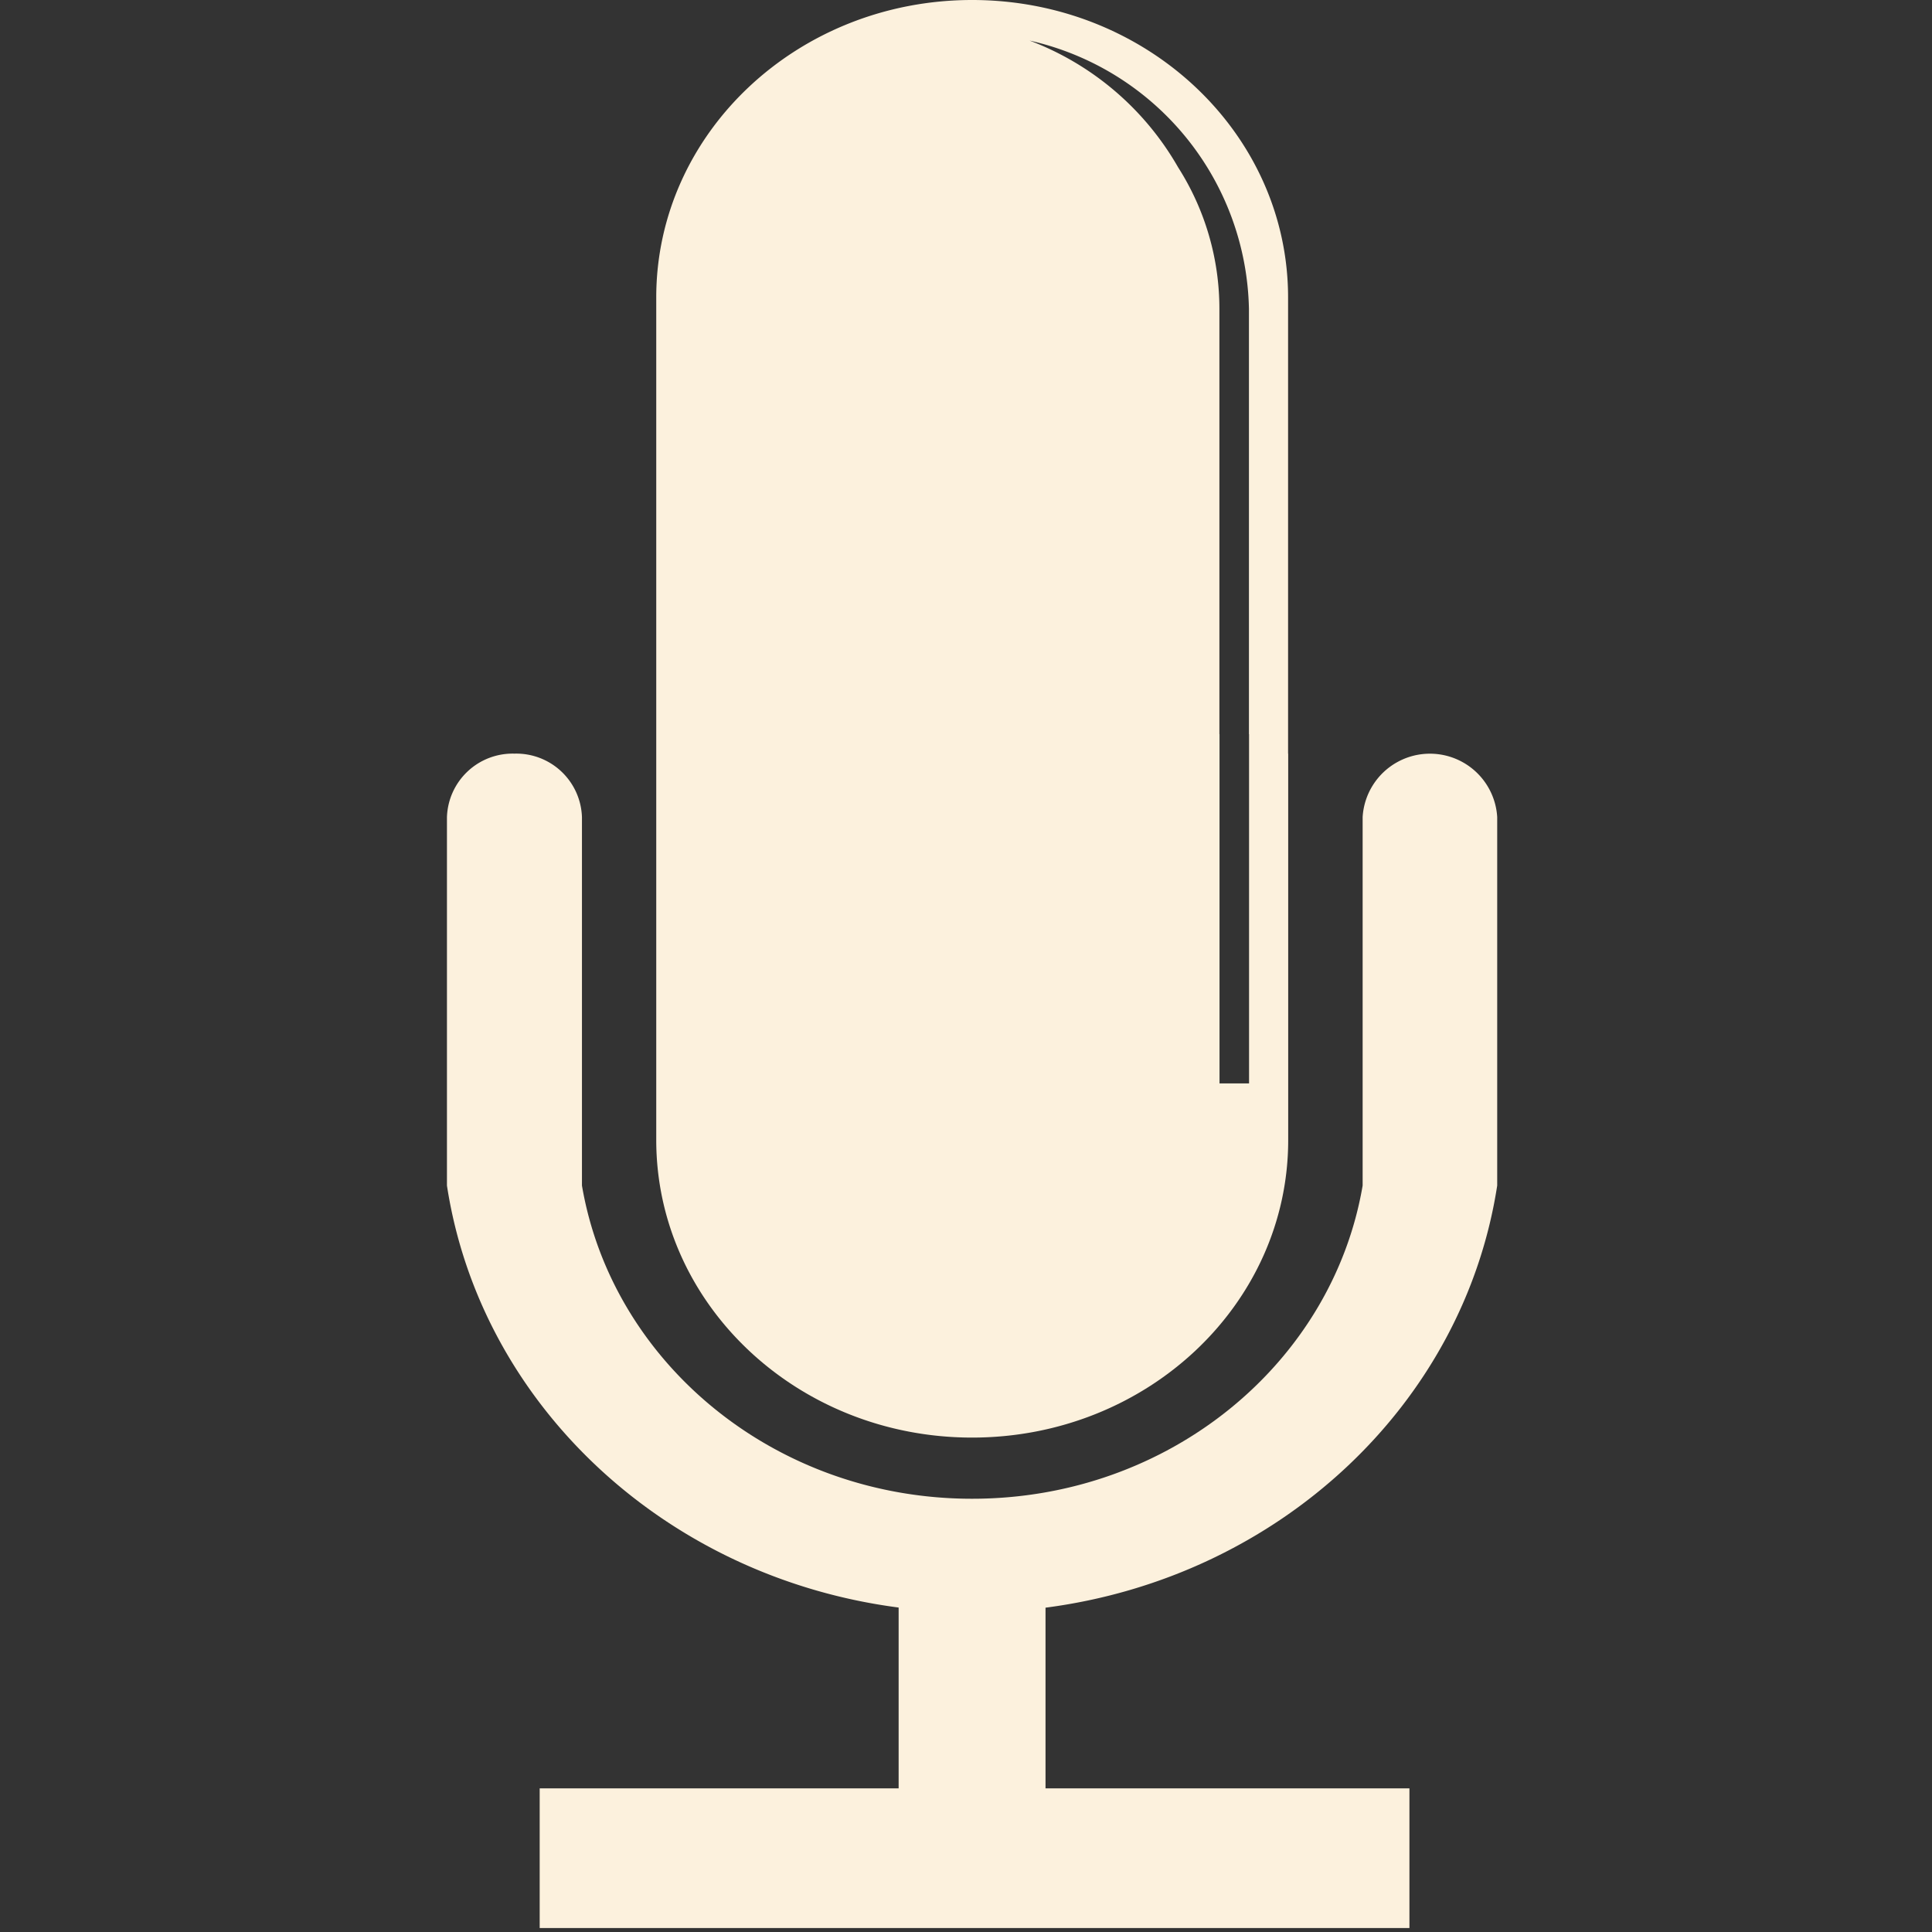
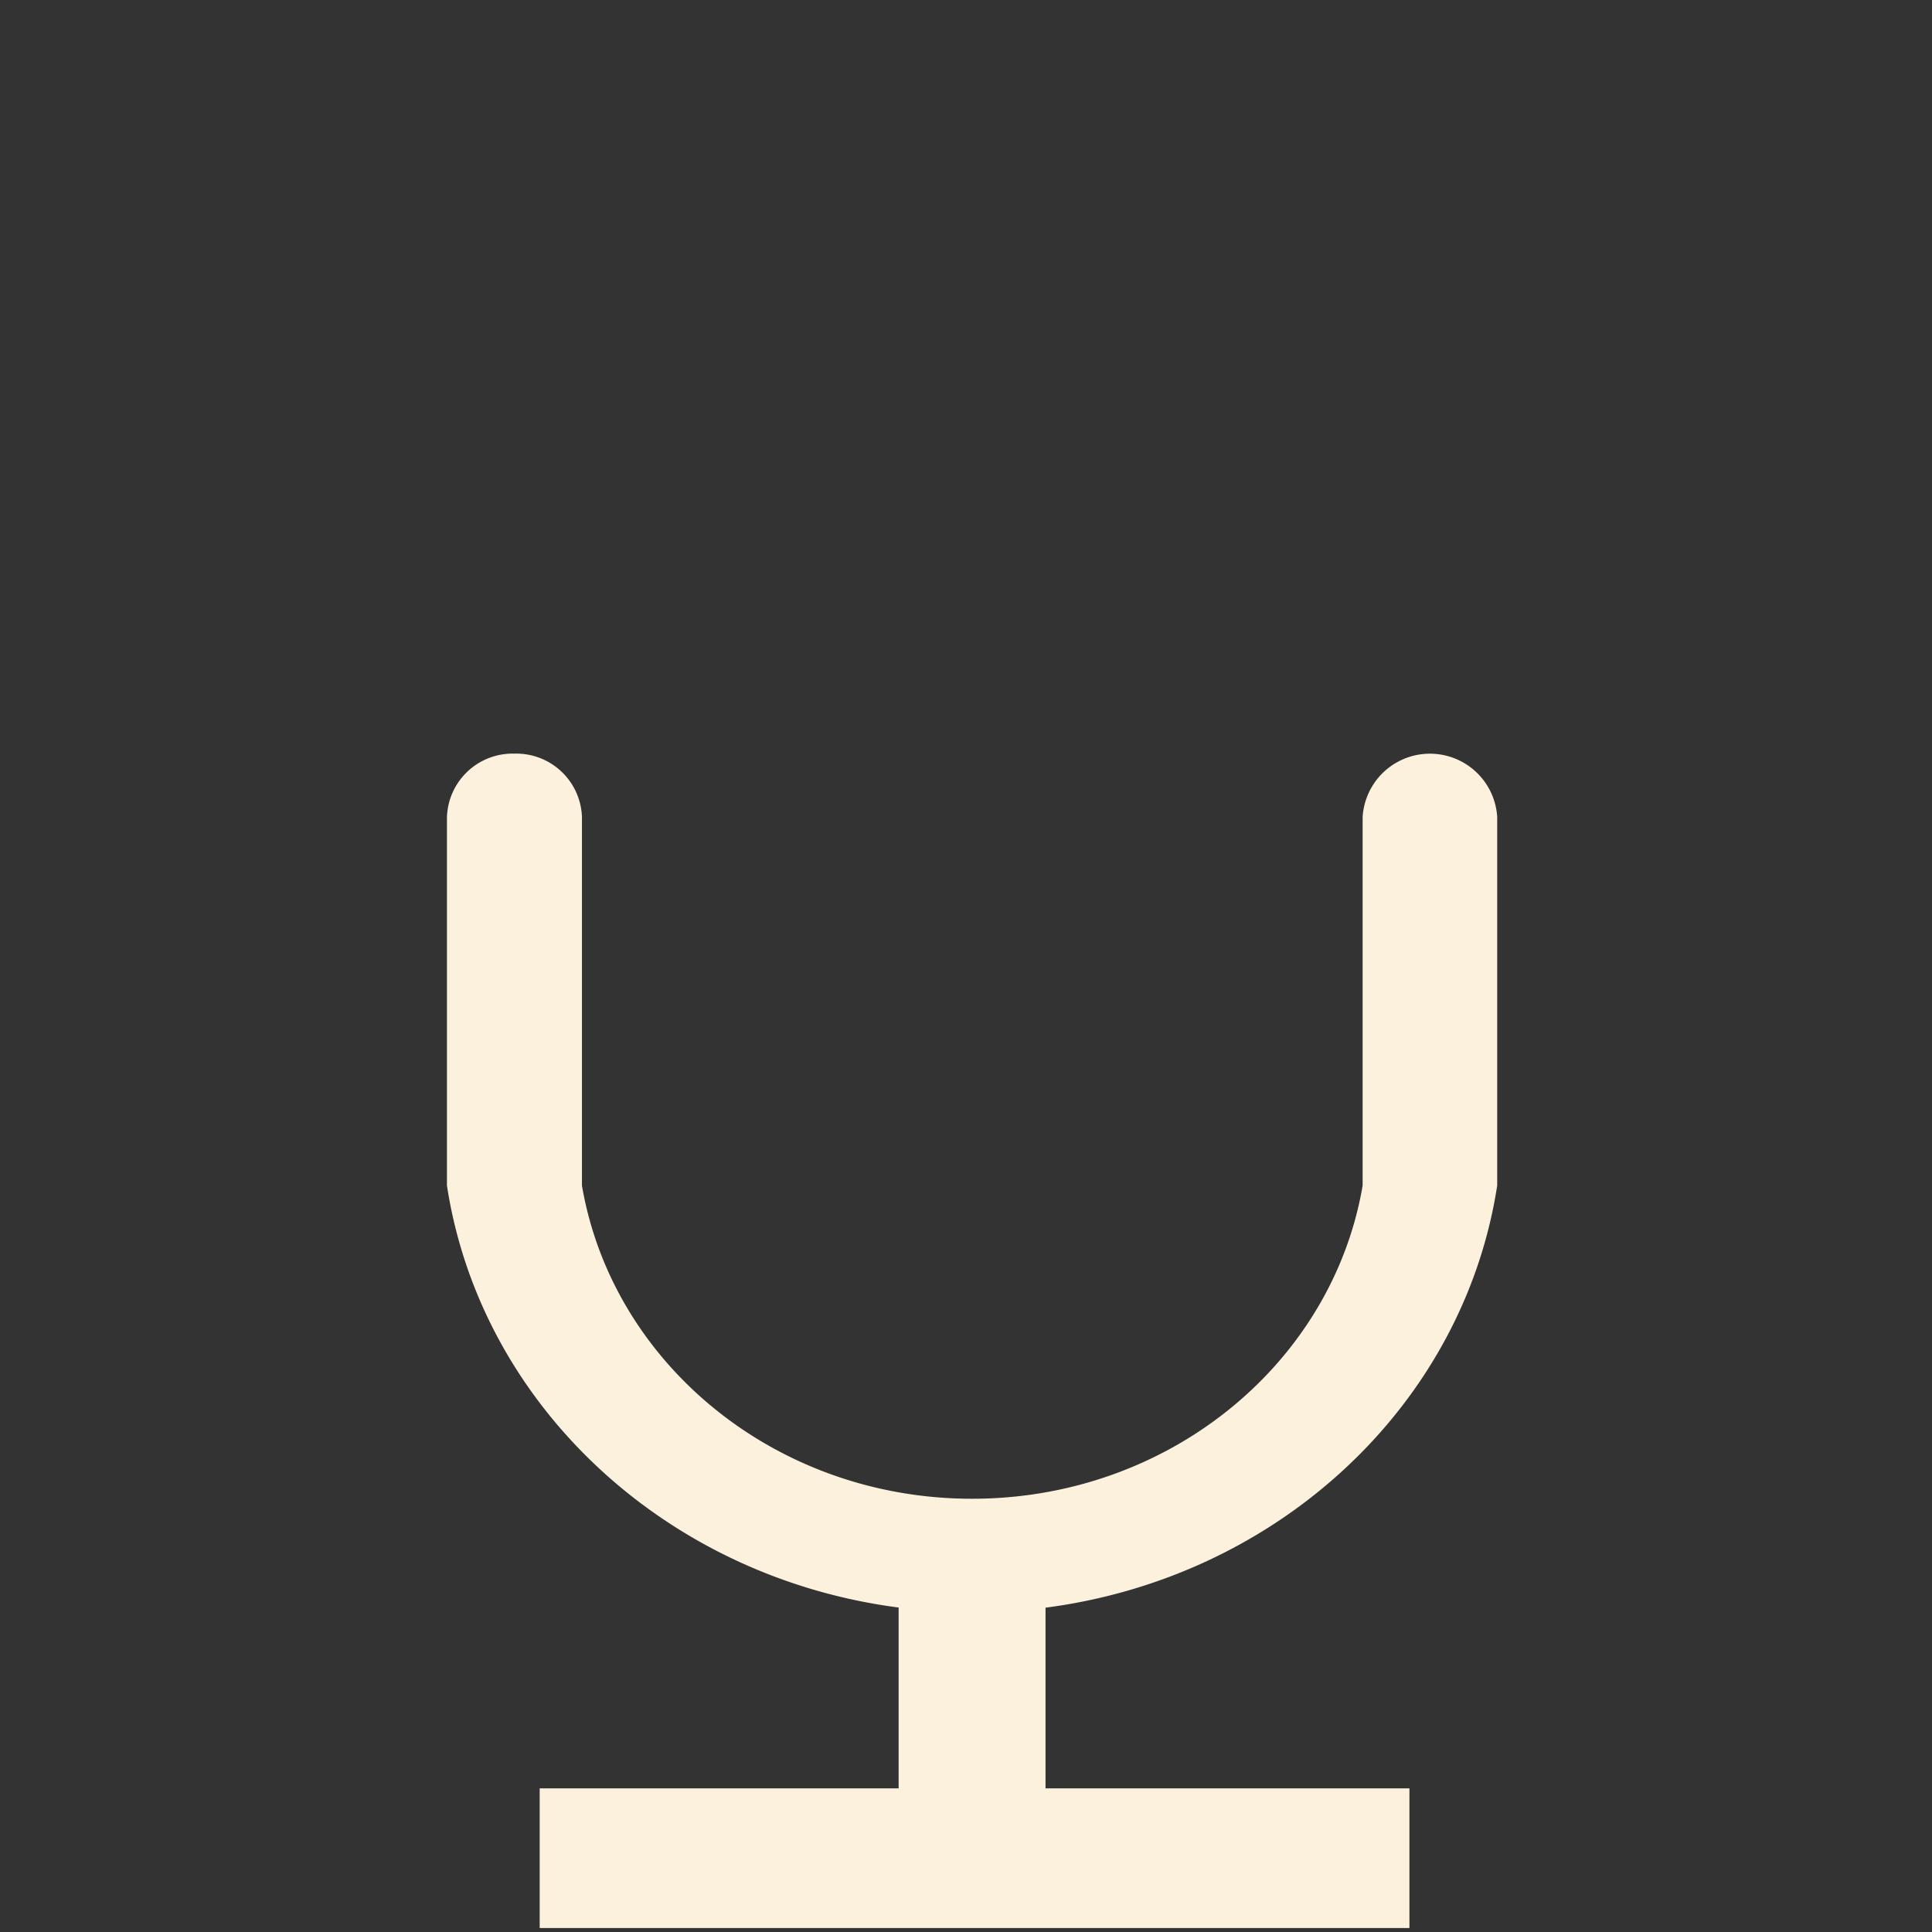
<svg xmlns="http://www.w3.org/2000/svg" width="100" height="100" viewBox="0 0 100 100">
  <rect x="0" y="0" width="100" height="100" fill="#333333" stroke="none" />
  <defs>
    <clipPath id="clip-path">
      <rect id="矩形_37926" data-name="矩形 37926" width="100" height="100" transform="translate(0.152)" fill="#fff" stroke="#707070" stroke-width="1" />
    </clipPath>
    <clipPath id="clip-path-2">
      <rect id="矩形_37923" data-name="矩形 37923" width="54.361" height="99.798" fill="#e2dbb9" />
    </clipPath>
  </defs>
  <g id="蒙版组_56153" data-name="蒙版组 56153" transform="translate(-0.152)" clip-path="url(#clip-path)">
    <g id="组_61622" data-name="组 61622" transform="translate(23.286 0)">
      <g id="组_61621" data-name="组 61621" clip-path="url(#clip-path-2)">
-         <path id="路径_38531" data-name="路径 38531" d="M34.637,74.409c9.039,0,16.361-6.893,16.361-15.4v-20h-.006V15.4C50.992,6.893,43.67,0,34.637,0S18.288,6.893,18.288,15.4V59c0,8.516,7.321,15.409,16.349,15.409M48.966,15.984V38h.006V56.077H47.443V38h-.006V15.984A13.623,13.623,0,0,0,45.3,8.661,14.94,14.94,0,0,0,37.61,2.1,14.537,14.537,0,0,1,48.966,15.984" transform="translate(-7.455)" fill="#fcf1dd" />
        <path id="路径_38532" data-name="路径 38532" d="M54.361,92.3V73.222a3.489,3.489,0,0,0-6.965,0V92.3c-1.567,9.188-10.009,16.21-20.215,16.21-10.19,0-18.625-7.022-20.193-16.21V73.232a3.4,3.4,0,0,0-3.494-3.289A3.4,3.4,0,0,0,0,73.232V92.3c1.742,11.341,11.311,20.273,23.379,21.841v9.36H4.8v7.228H49.818v-7.228H30.982v-9.353c12.068-1.568,21.63-10.5,23.379-21.848" transform="translate(0 -30.935)" fill="#fcf1dd" />
      </g>
    </g>
  </g>
</svg>